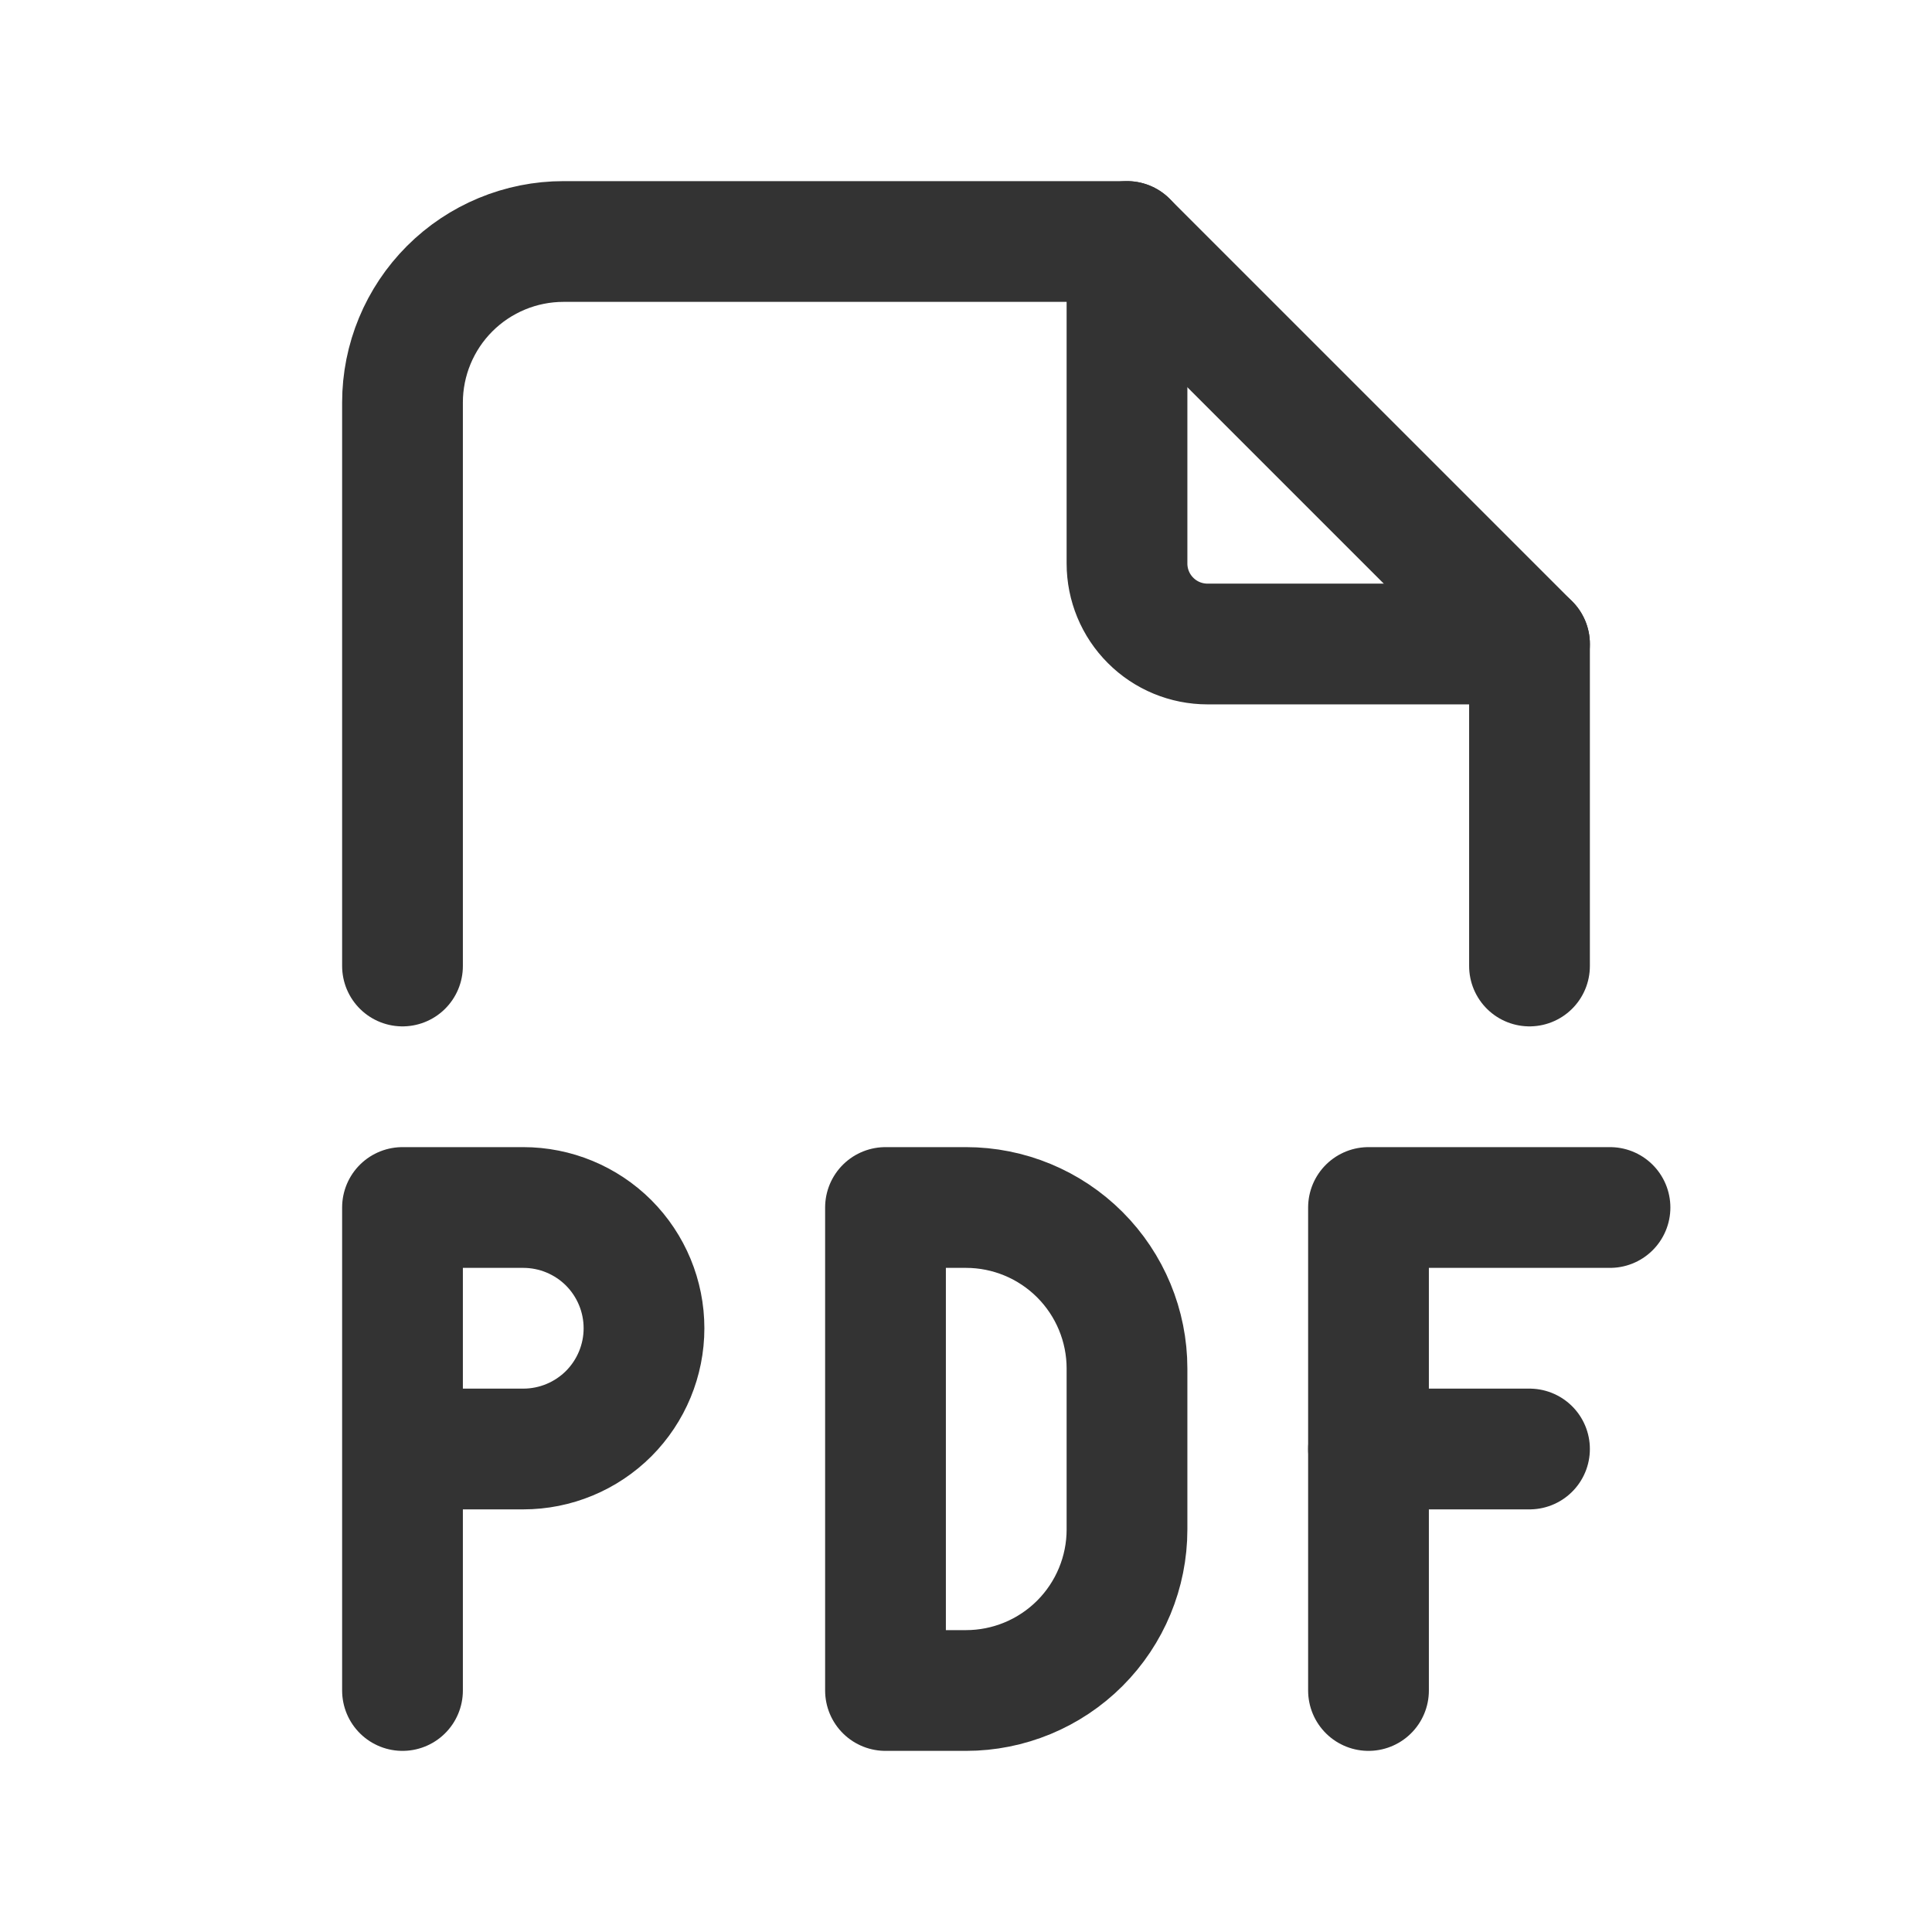
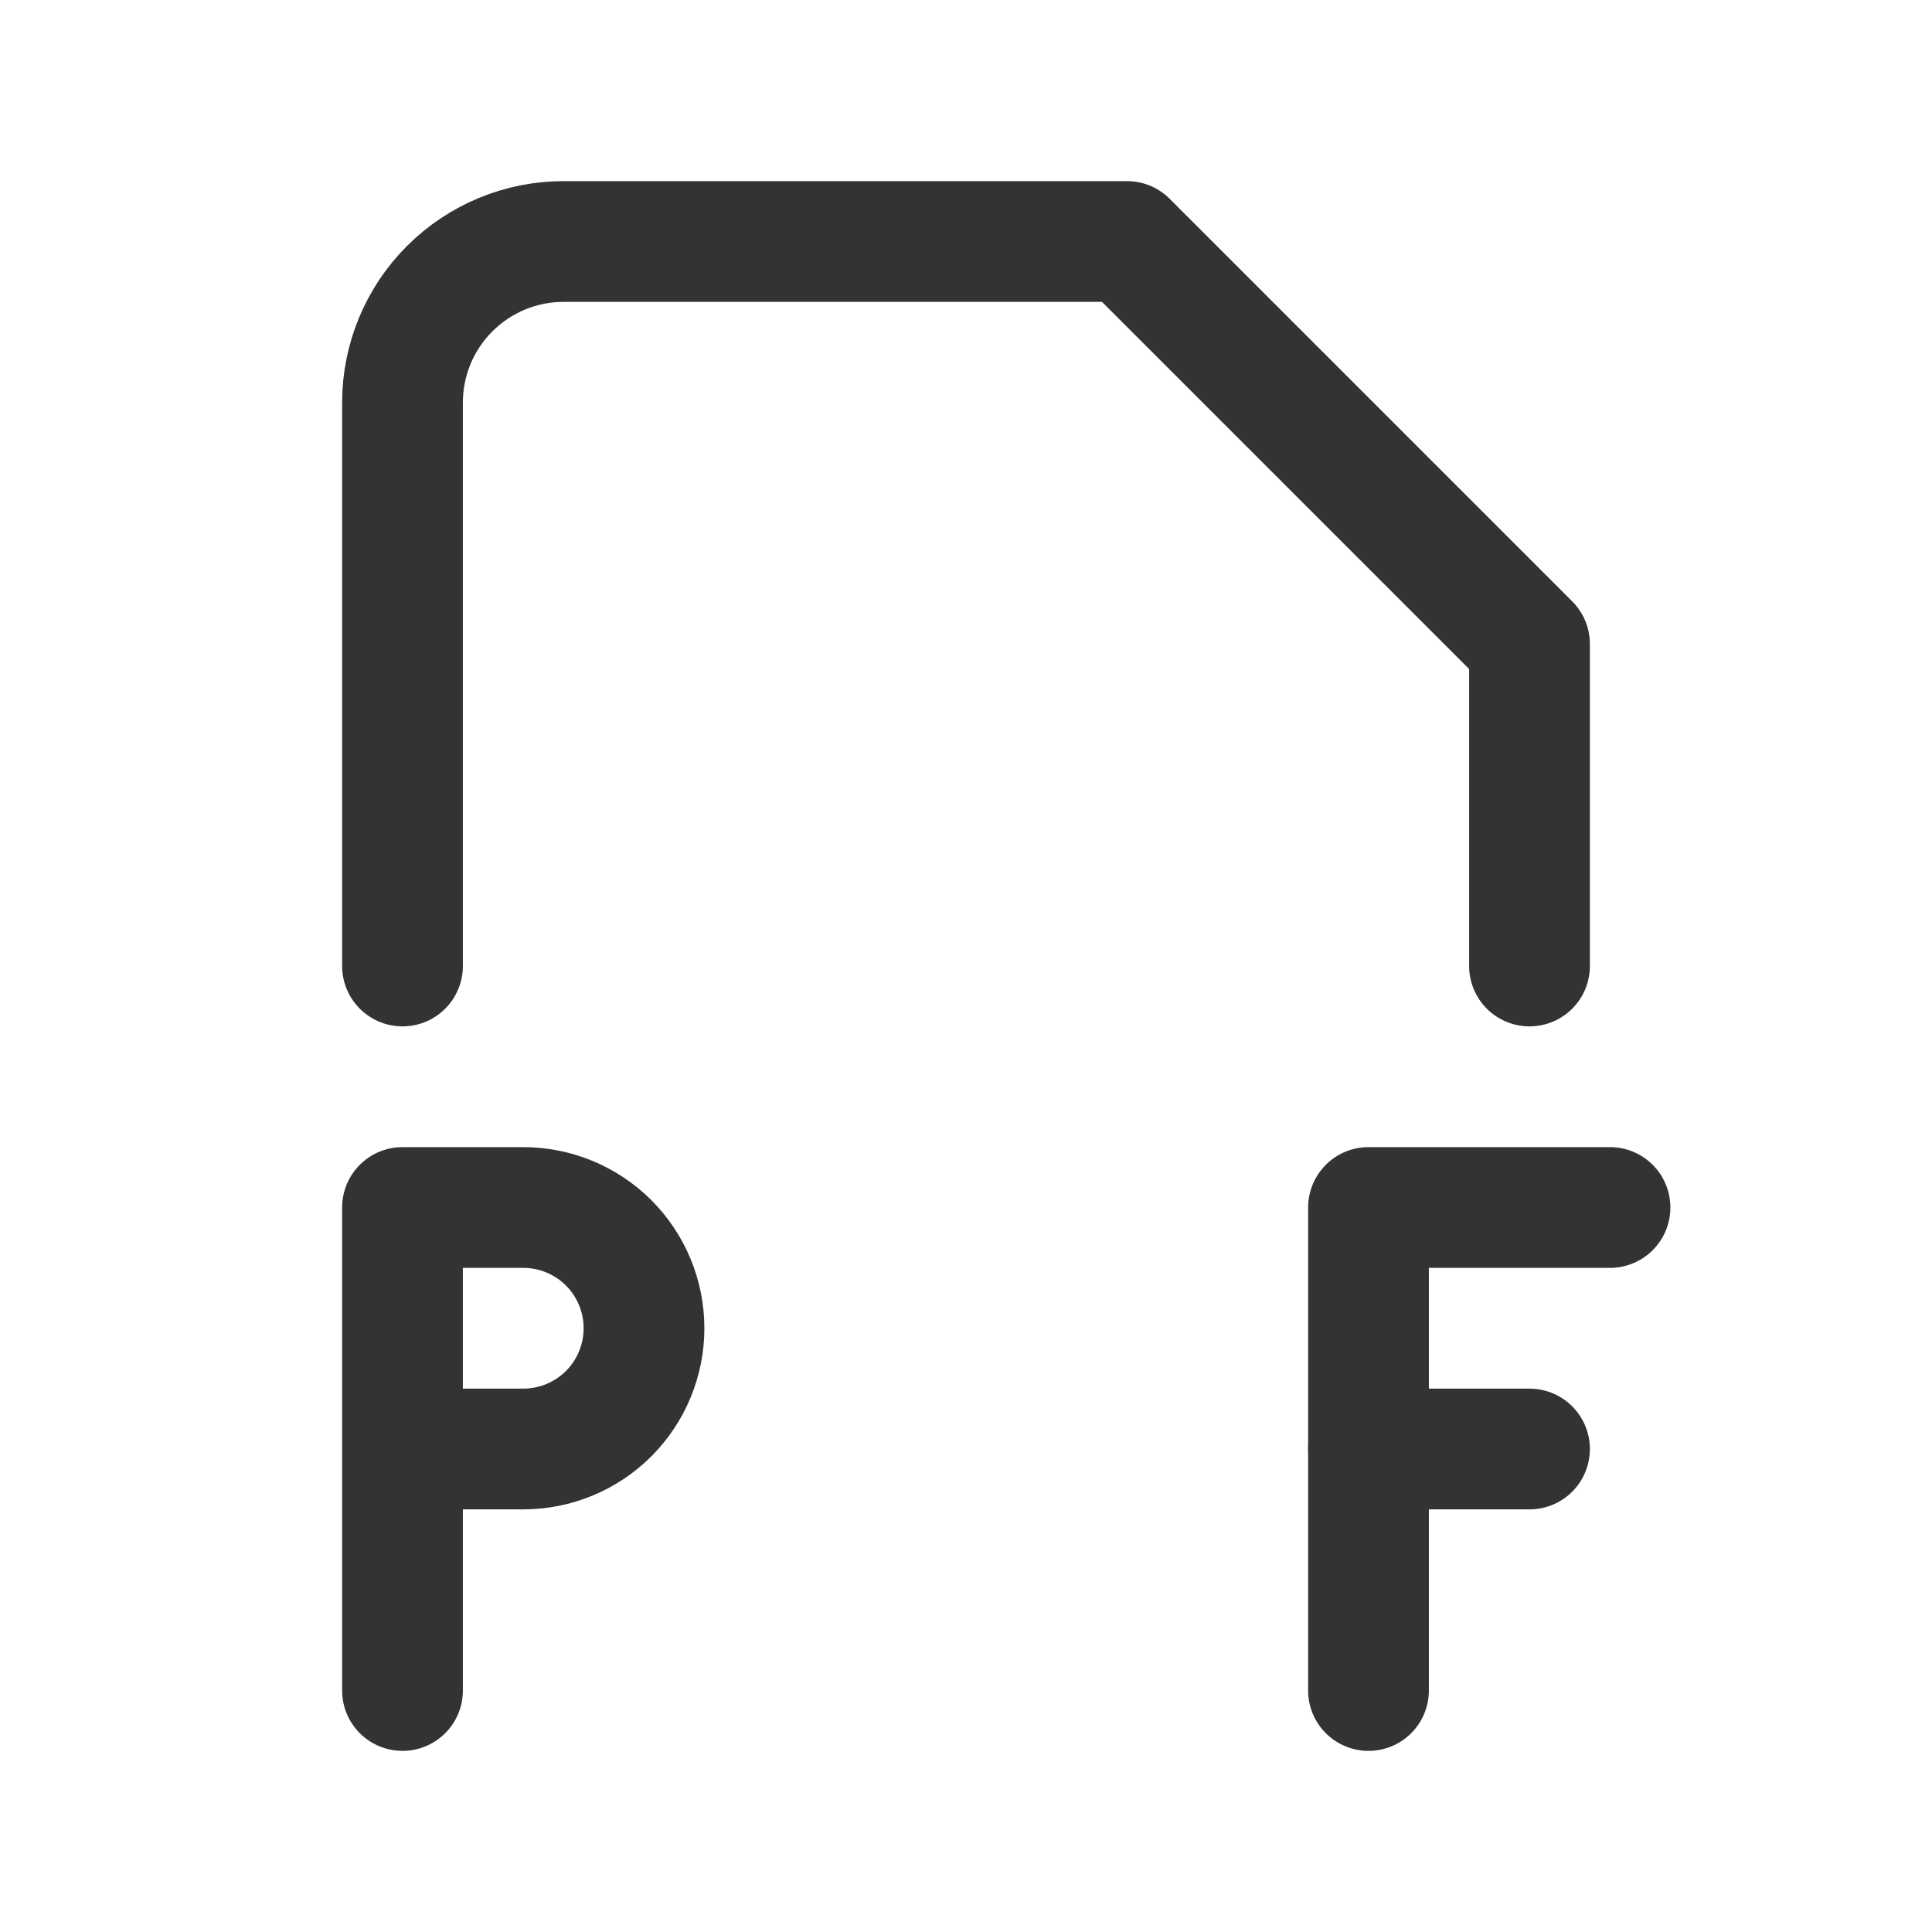
<svg xmlns="http://www.w3.org/2000/svg" width="24" height="24" viewBox="0 0 24 24" fill="none">
-   <path d="M14 3V7C14 7.265 14.105 7.52 14.293 7.707C14.48 7.895 14.735 8 15 8H19" stroke="#333333" stroke-width="1.5" stroke-linecap="round" stroke-linejoin="round" />
  <path d="M5 12V5C5 4.47 5.211 3.961 5.586 3.586C5.961 3.211 6.47 3 7 3H14L19 8V12" stroke="#333333" stroke-width="1.5" stroke-linecap="round" stroke-linejoin="round" />
  <path d="M5 18H6.5C6.898 18 7.279 17.842 7.561 17.561C7.842 17.279 8 16.898 8 16.5C8 16.102 7.842 15.721 7.561 15.439C7.279 15.158 6.898 15 6.5 15H5V21" stroke="#333333" stroke-width="1.5" stroke-linecap="round" stroke-linejoin="round" />
  <path d="M17 18H19" stroke="#333333" stroke-width="1.5" stroke-linecap="round" stroke-linejoin="round" />
  <path d="M20 15H17V21" stroke="#333333" stroke-width="1.5" stroke-linecap="round" stroke-linejoin="round" />
-   <path d="M11 15V21H12C12.53 21 13.039 20.789 13.414 20.414C13.789 20.039 14 19.53 14 19V17C14 16.47 13.789 15.961 13.414 15.586C13.039 15.211 12.53 15 12 15H11Z" stroke="#333333" stroke-width="1.5" stroke-linecap="round" stroke-linejoin="round" />
</svg>